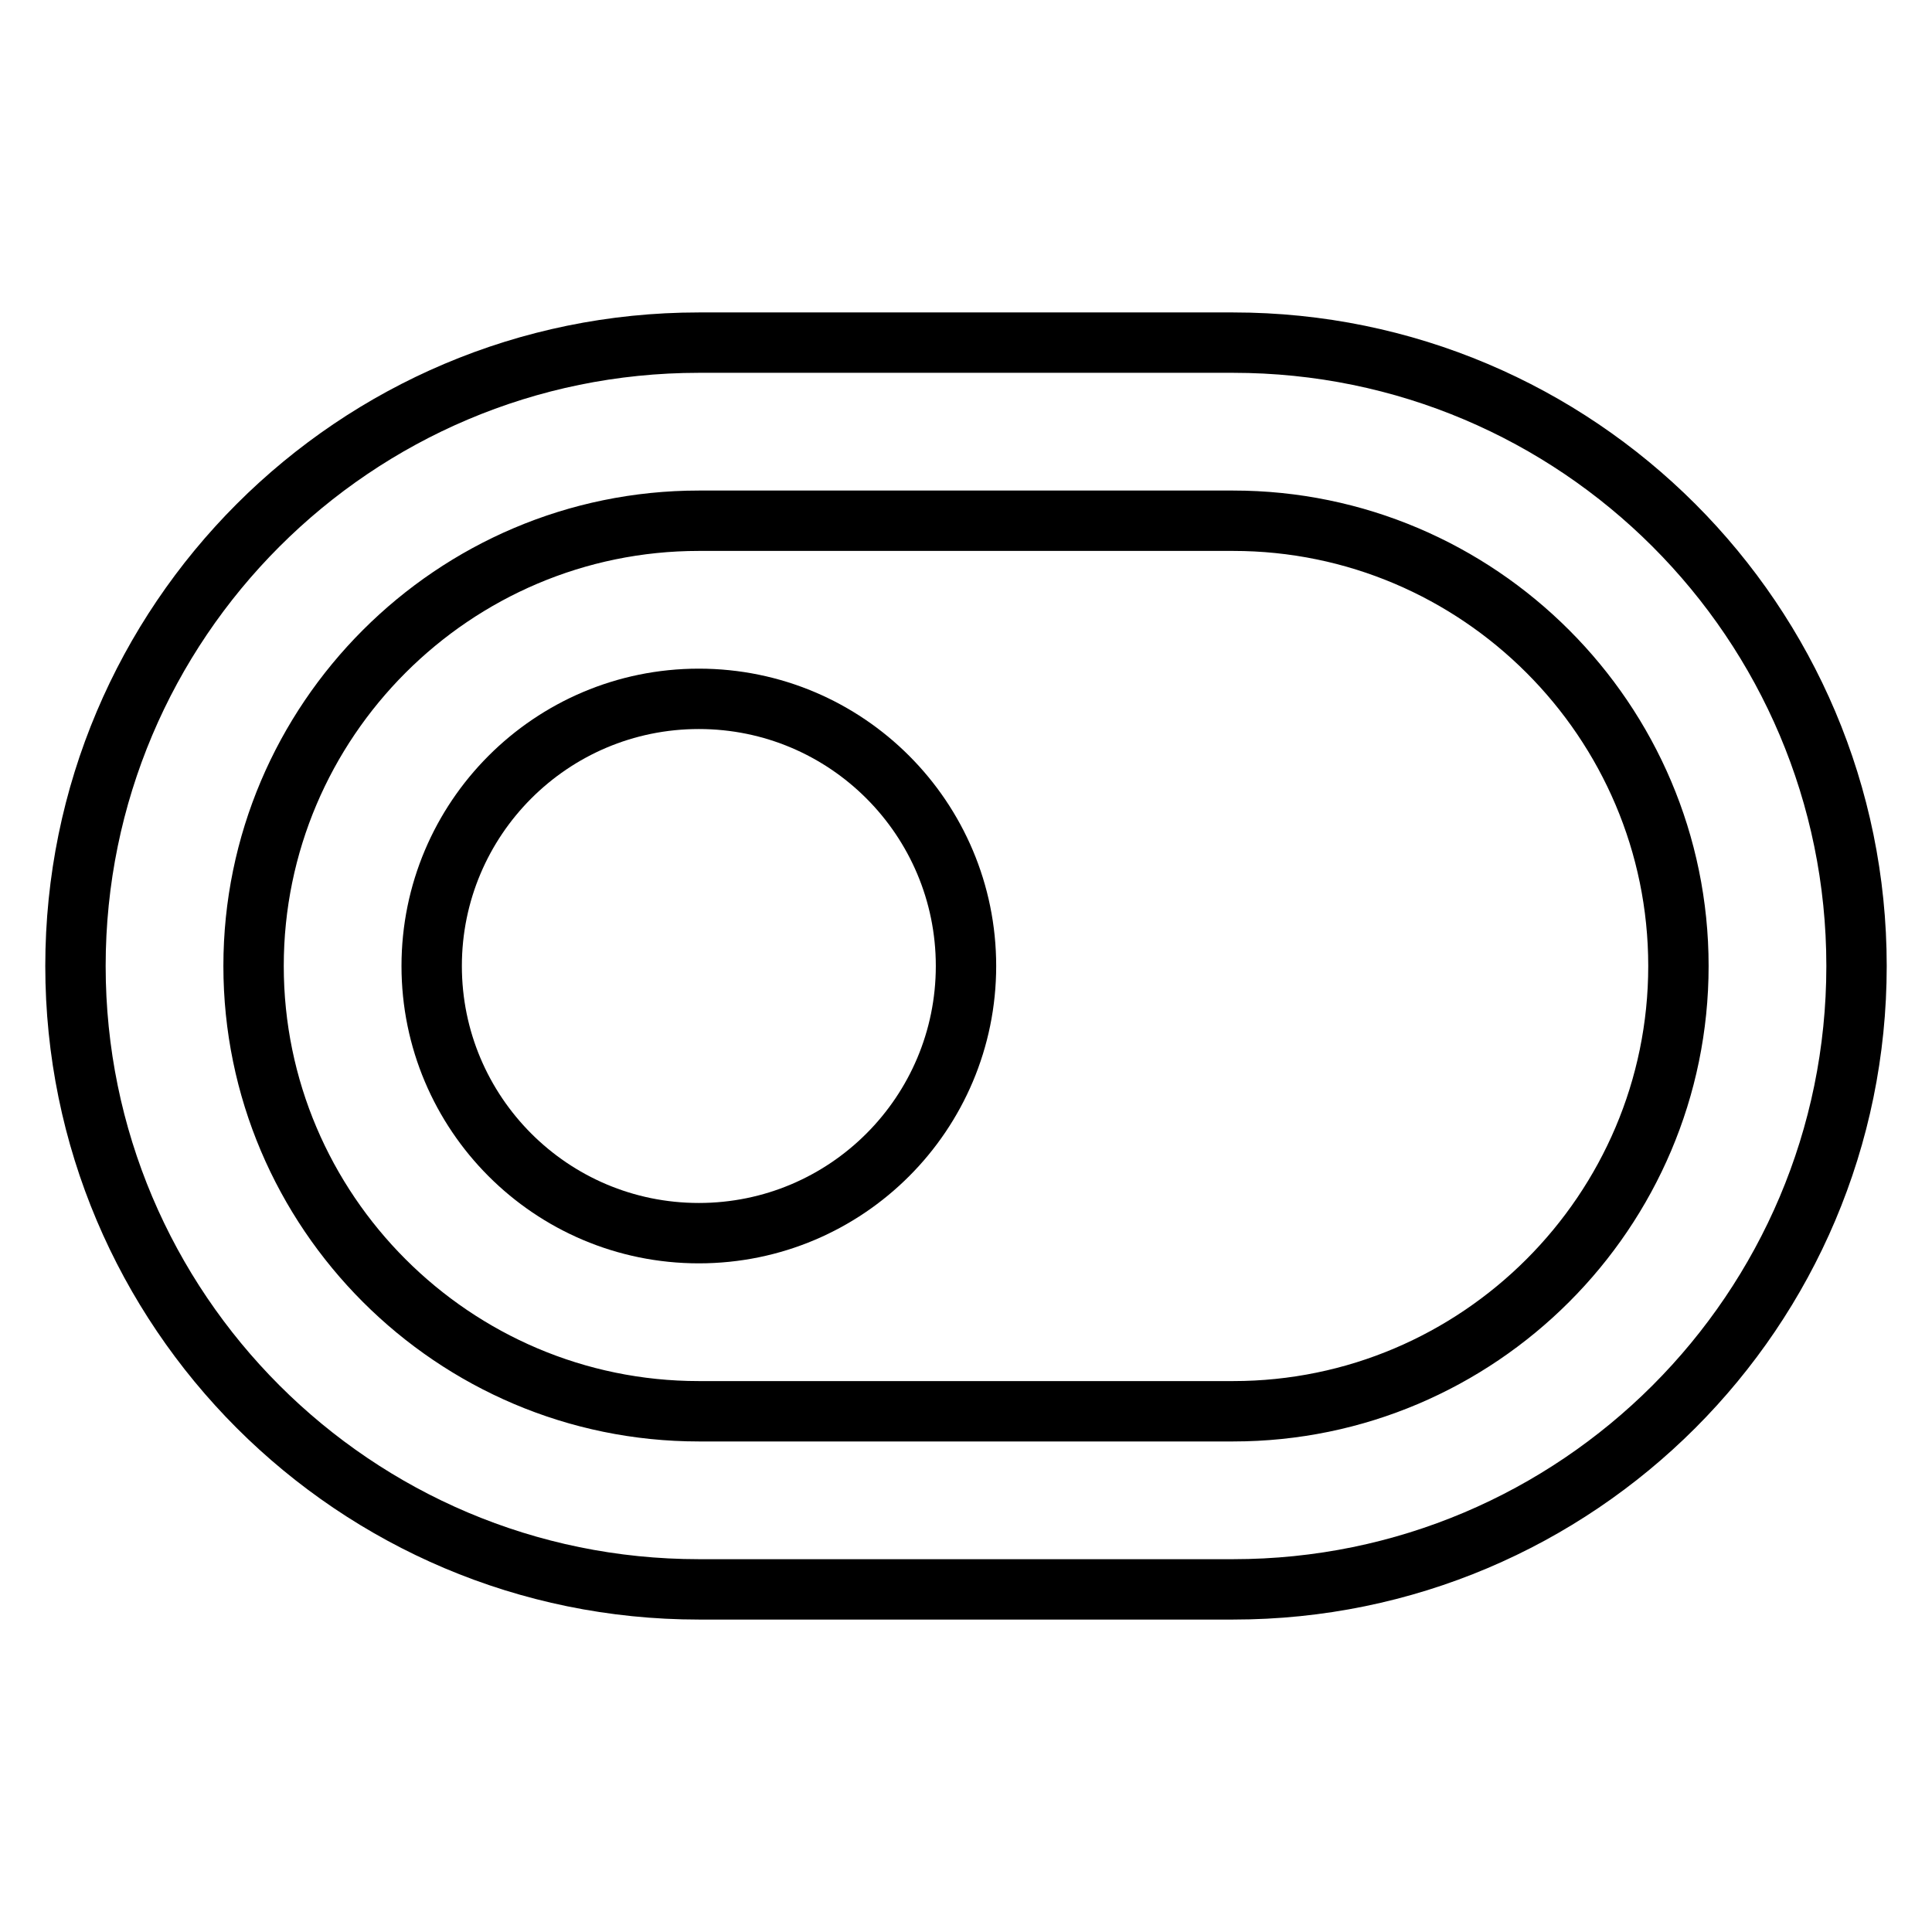
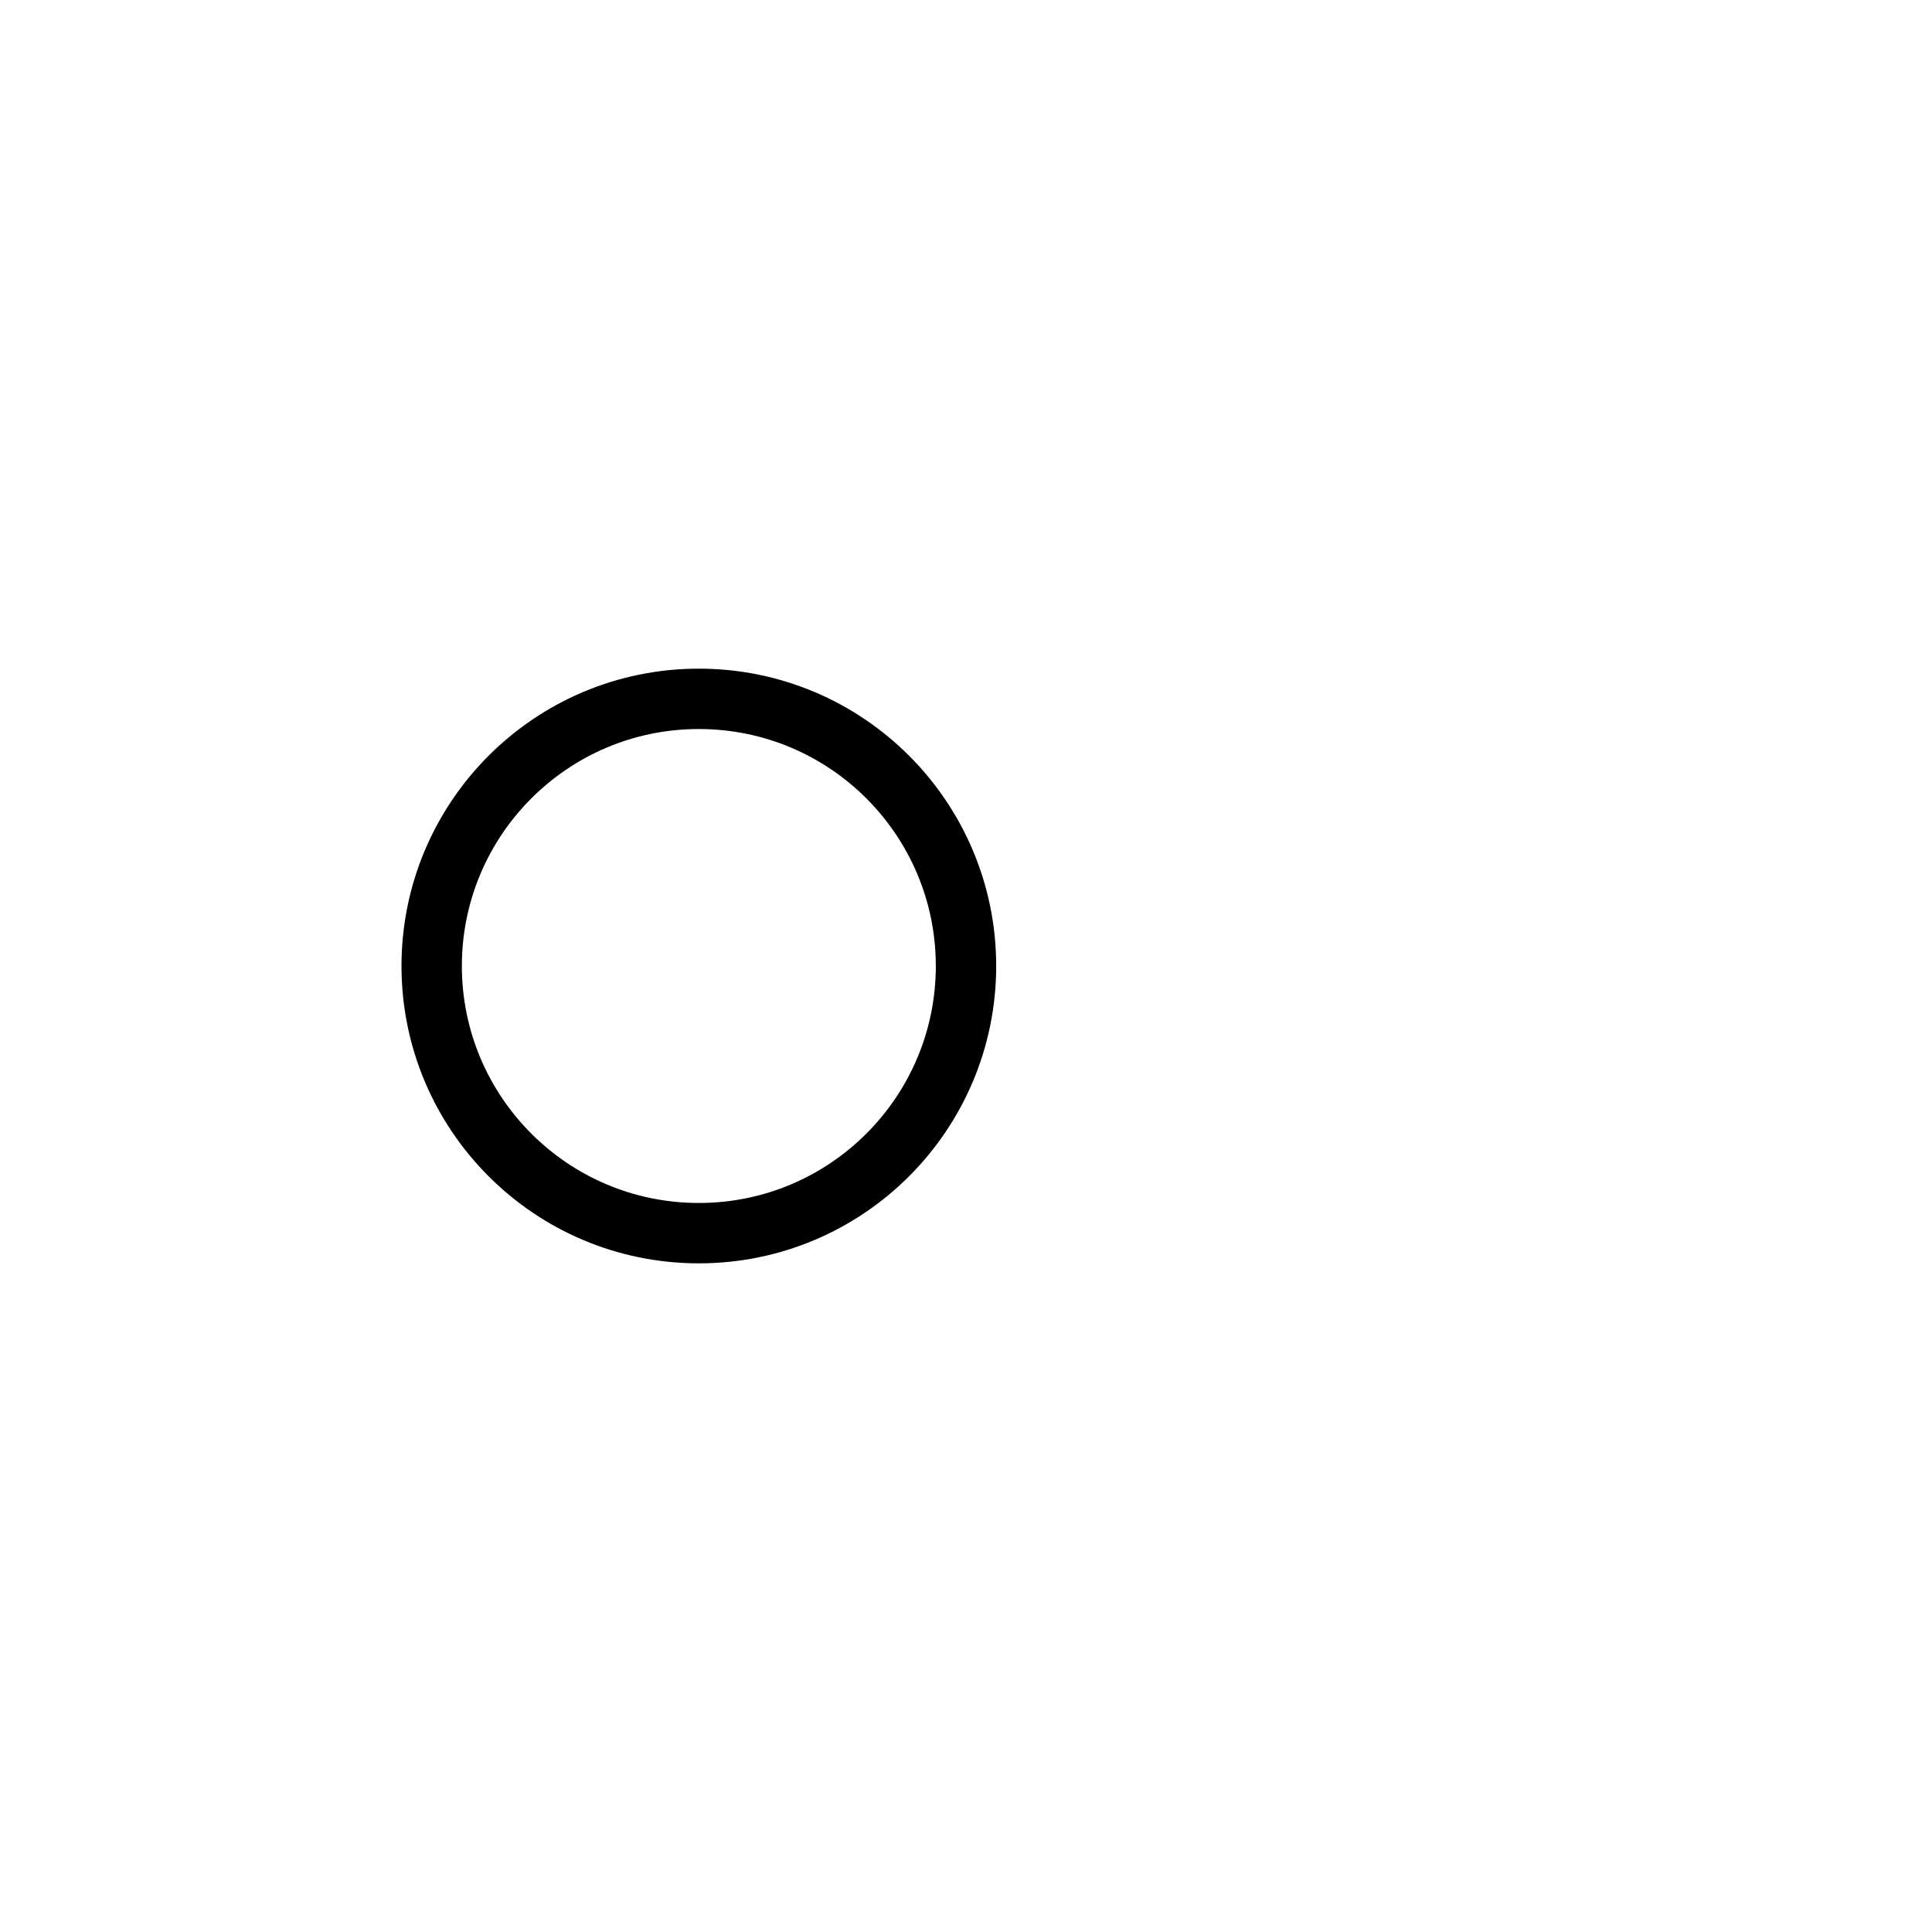
<svg xmlns="http://www.w3.org/2000/svg" version="1.1" x="0px" y="0px" viewBox="0 0 256 256" enable-background="new 0 0 256 256" xml:space="preserve">
  <g>
-     <path stroke-width="8" fill-opacity="0" stroke="#000000" d="M163.4,45.4H92.6C47,45.4,10,82.4,10,128s37,82.6,82.6,82.6c0,0,0,0,0,0h70.8c45.6,0,82.6-37,82.6-82.6 C246,82.4,209,45.4,163.4,45.4z M163.4,187H92.6c-32.5,0-59-26.5-59-59s26.5-59,59-59h70.8c32.5,0,59,26.5,59,59 S195.9,187,163.4,187z" />
    <path stroke-width="8" fill-opacity="0" stroke="#000000" d="M128,128c0,19.5-15.8,35.4-35.4,35.4S57.2,147.5,57.2,128c0-19.5,15.8-35.4,35.4-35.4S128,108.5,128,128z" />
  </g>
</svg>